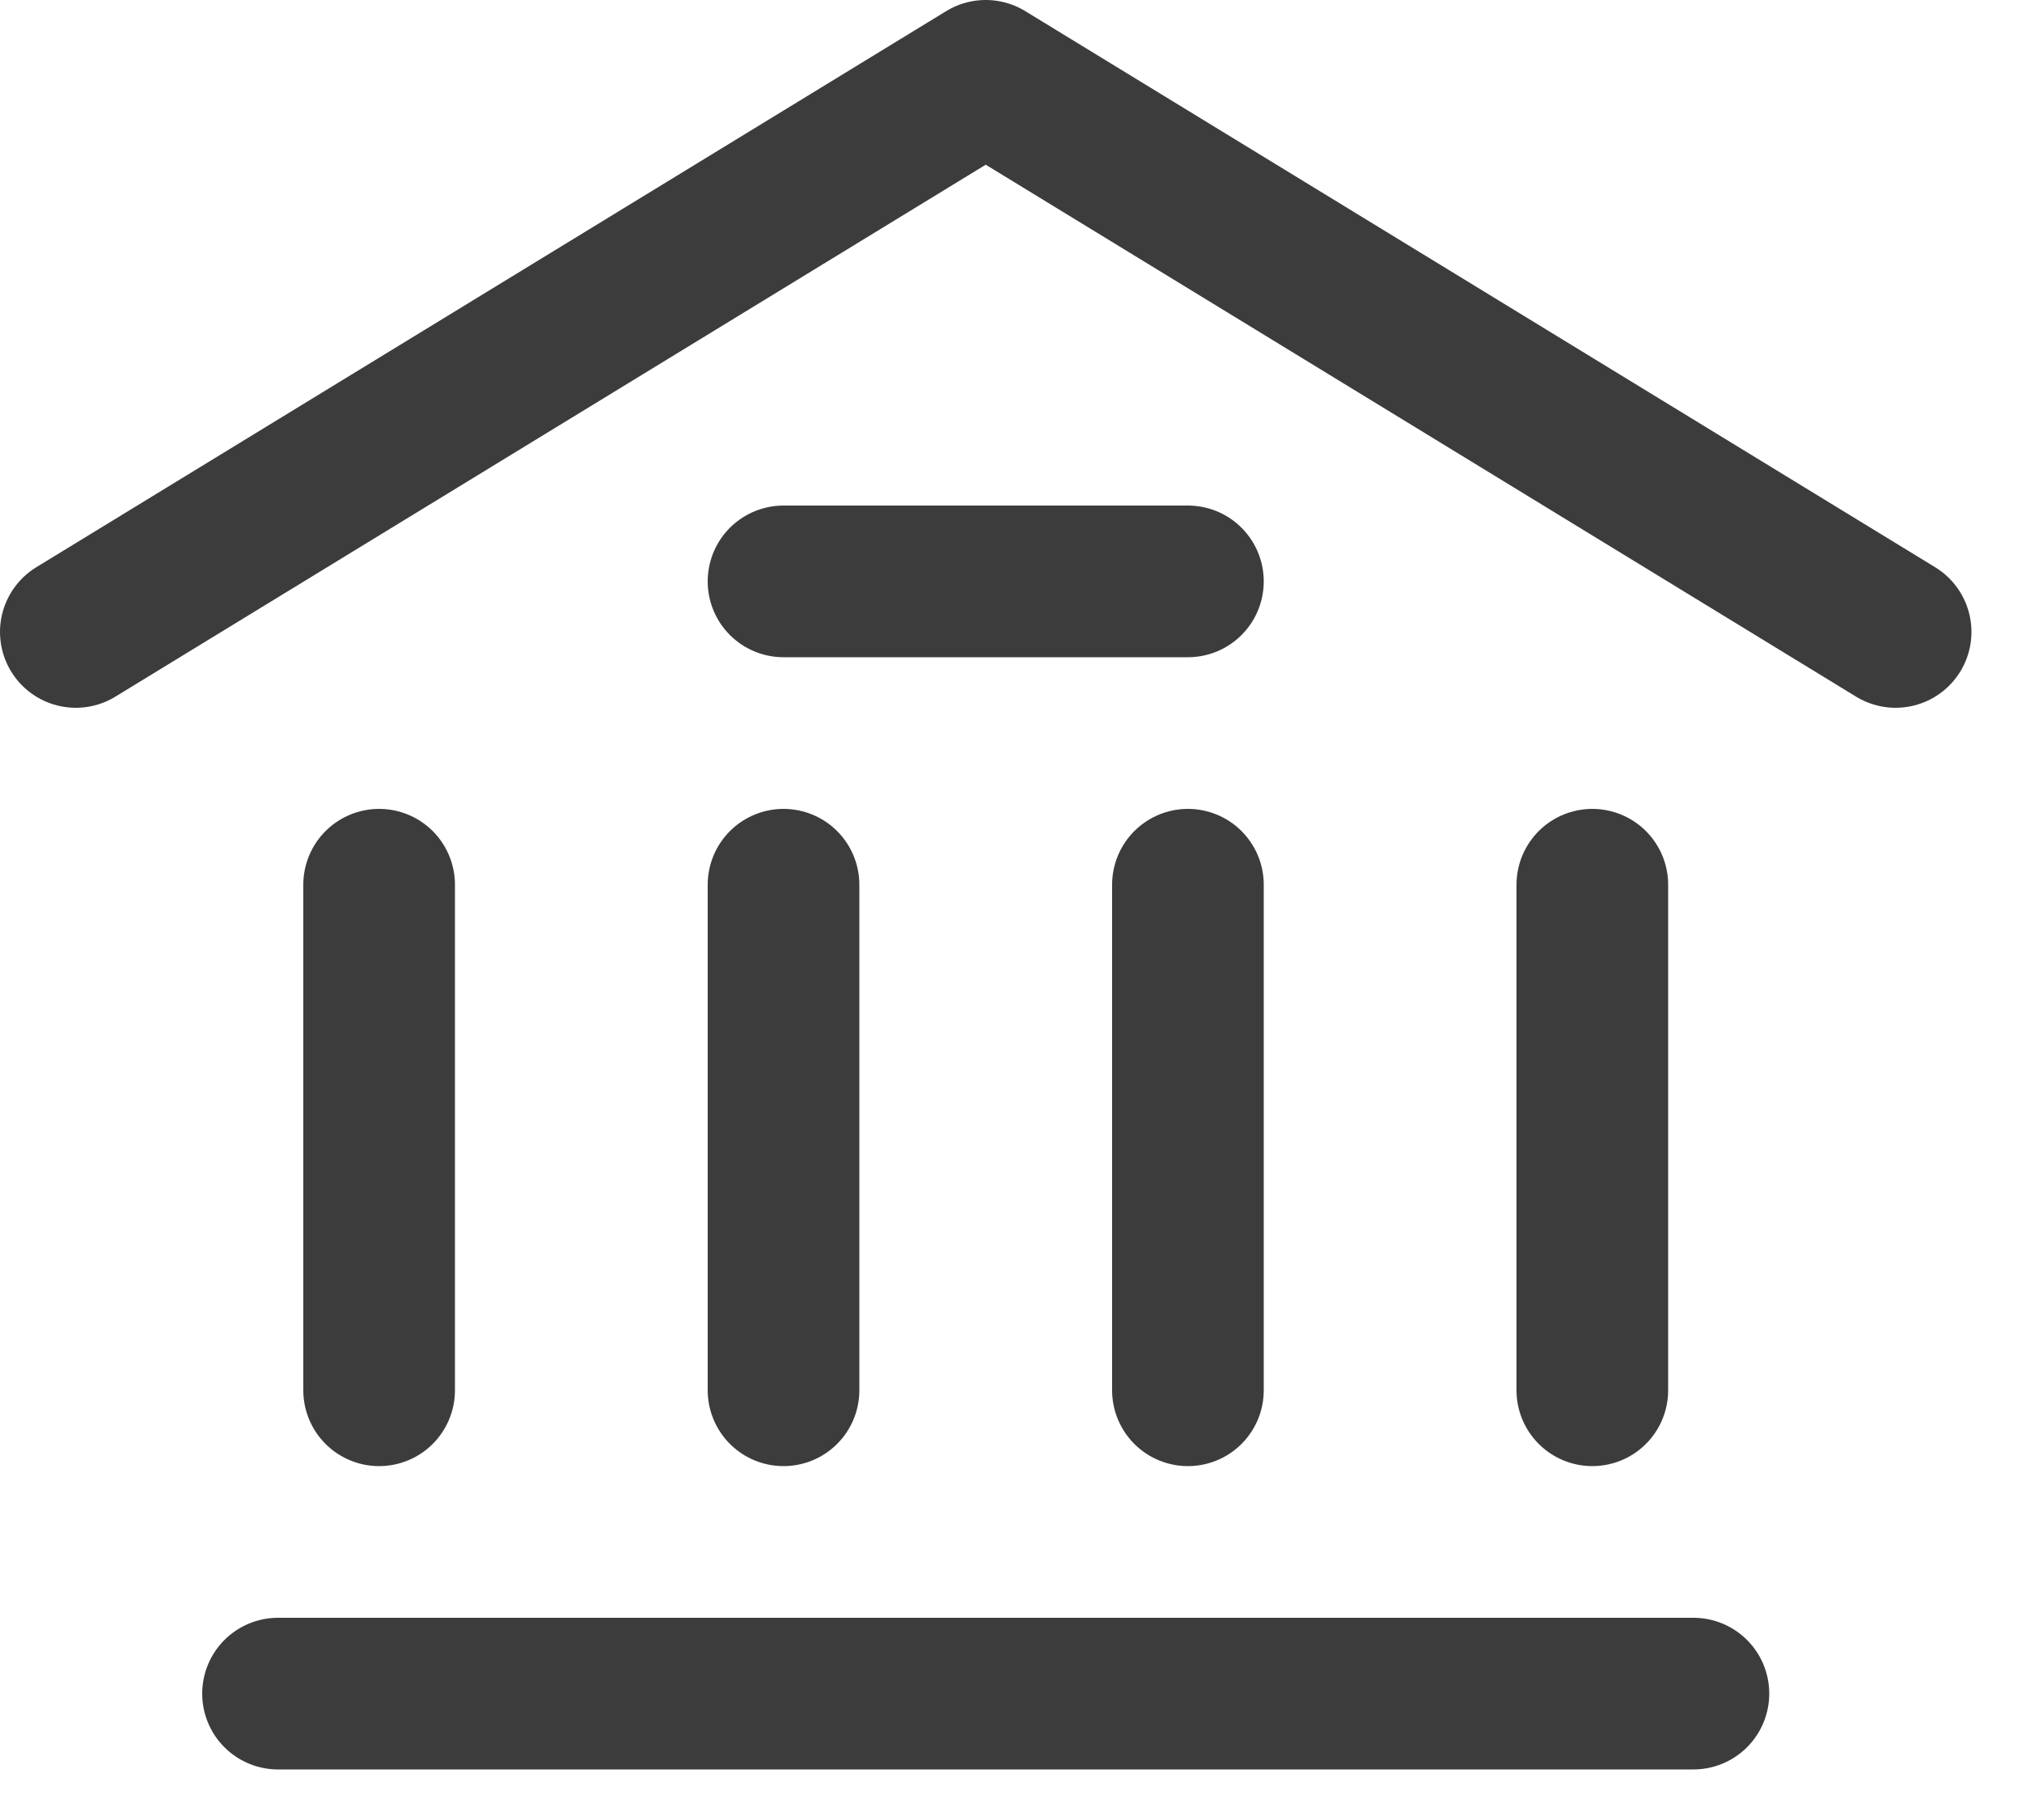
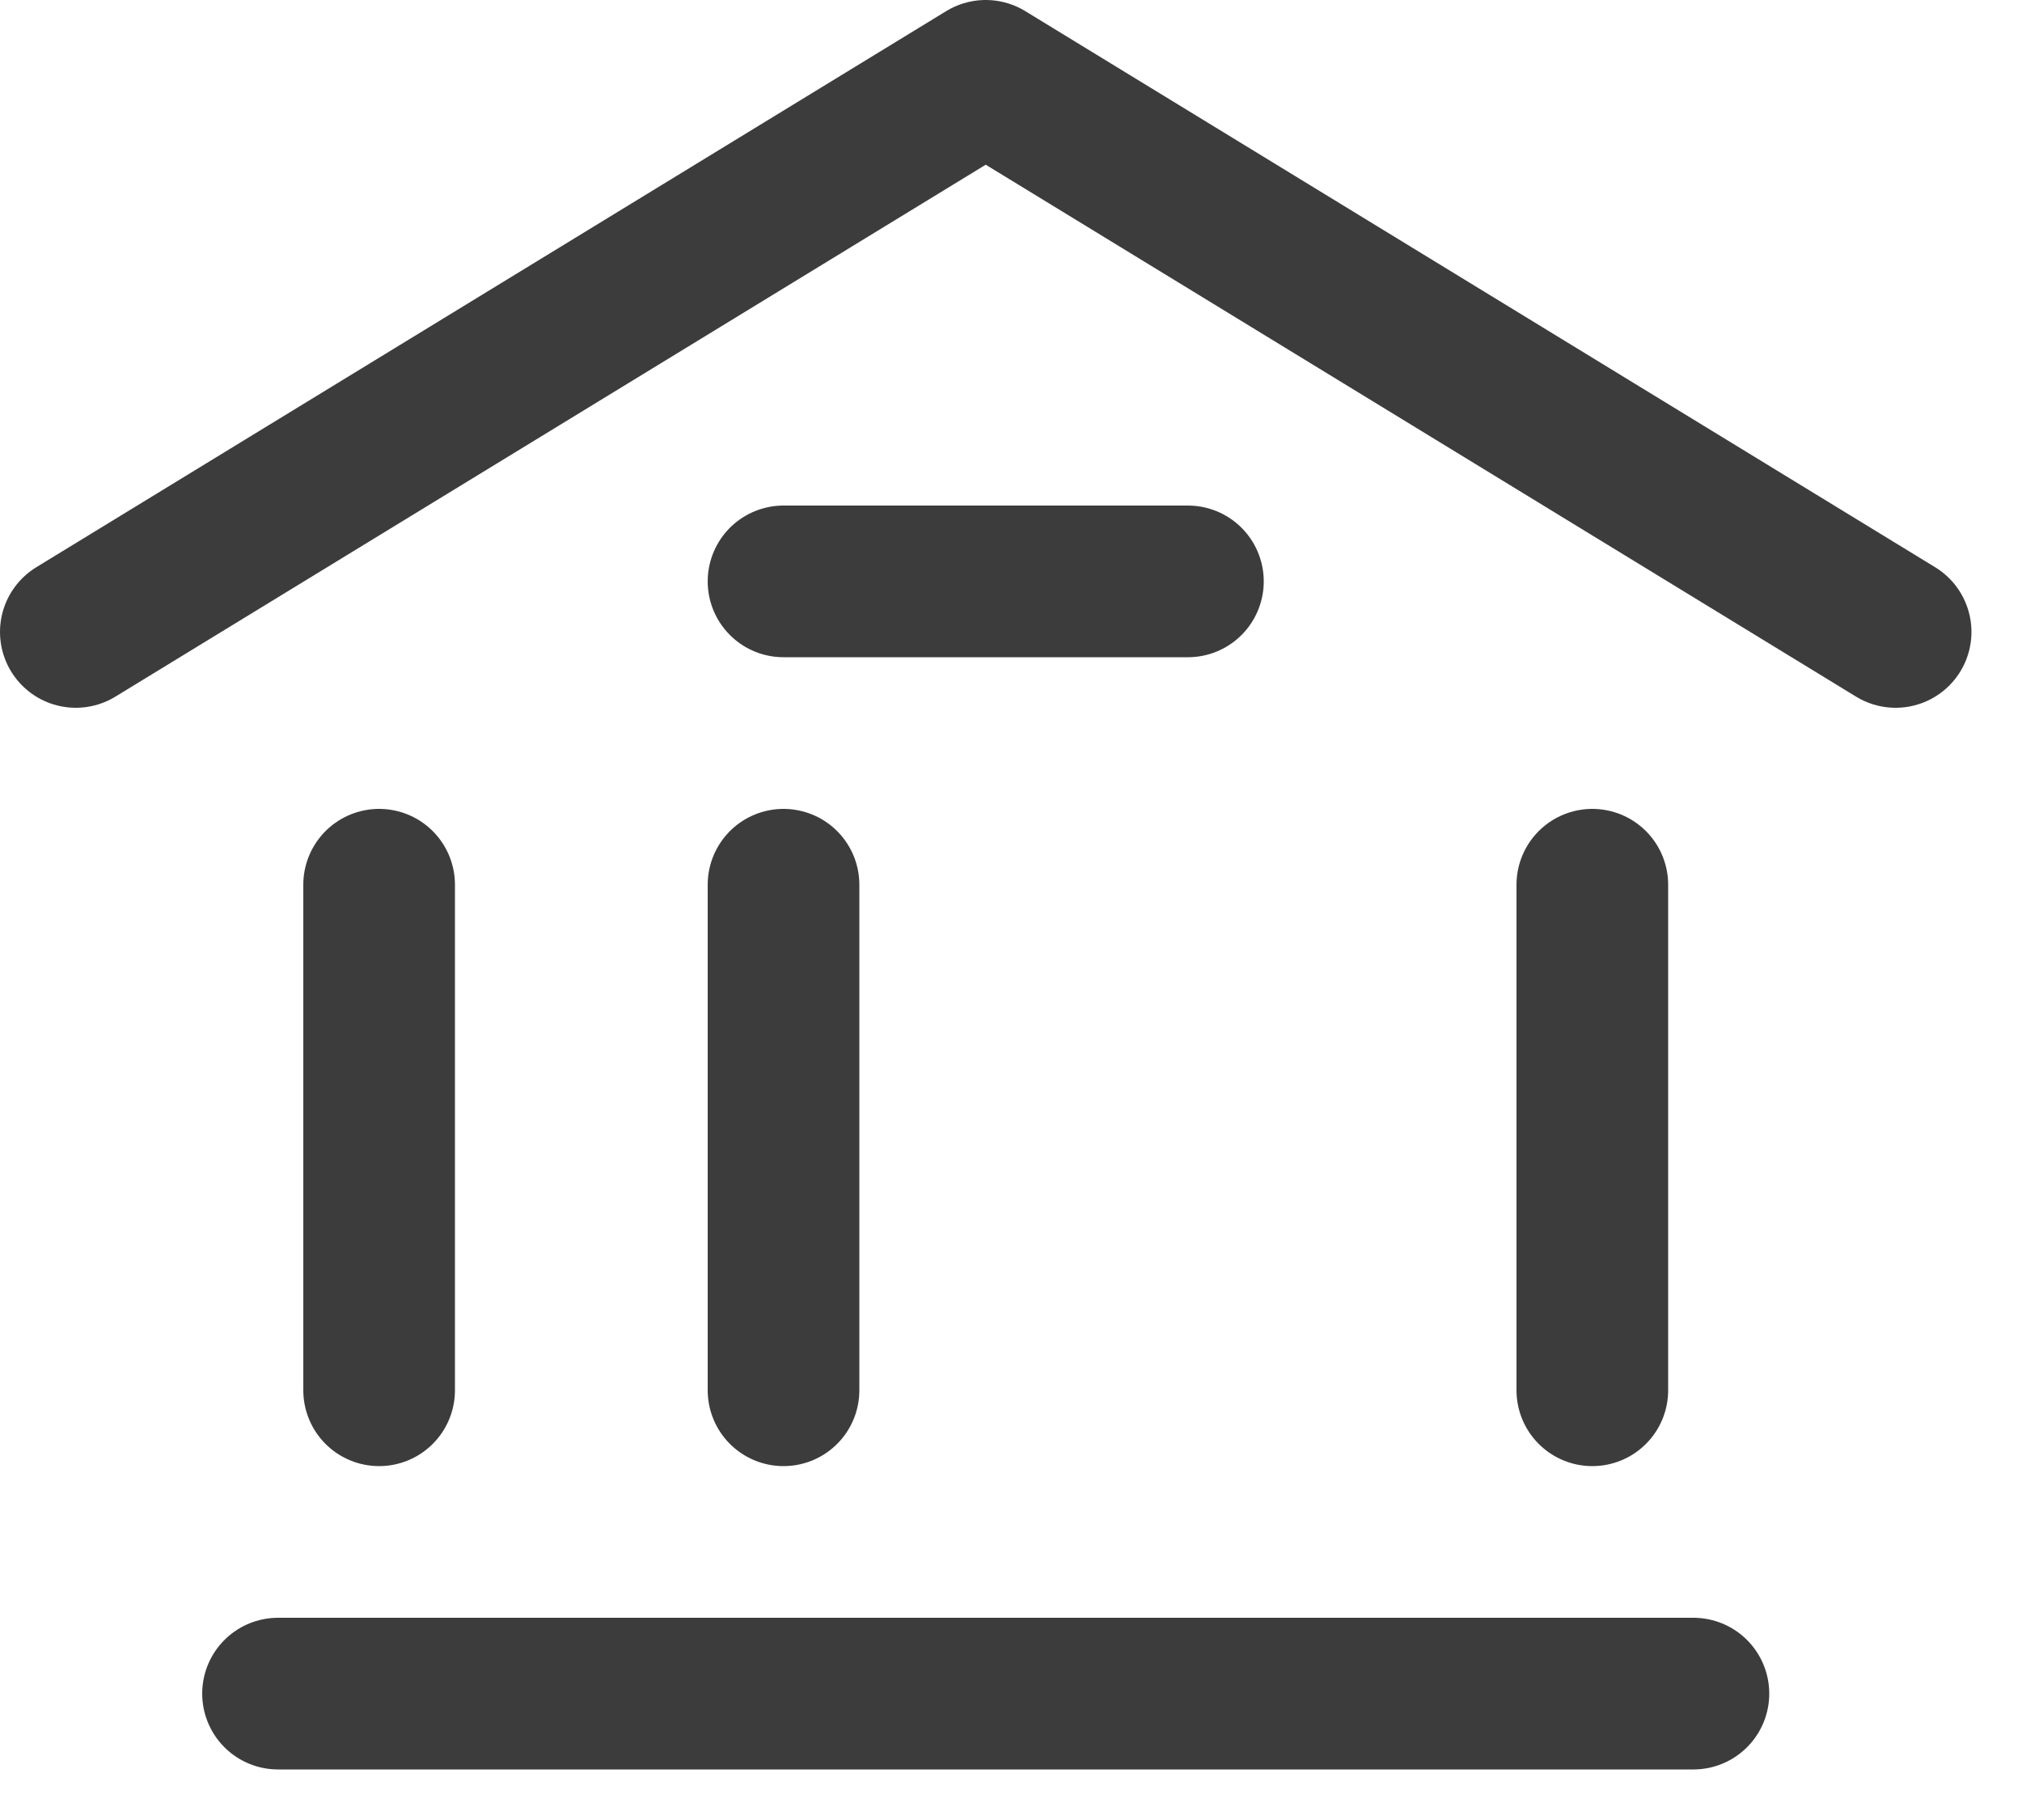
<svg xmlns="http://www.w3.org/2000/svg" width="20" height="18" viewBox="0 0 20 18" fill="none">
-   <path d="M0.75 6.25L9.75 0.75L18.75 6.25M2.75 16.75H16.75M7.75 5.75H11.75M3.75 13.75V8.75M7.75 13.75V8.75M11.75 13.75V8.75M15.75 13.75V8.75" stroke="#3D3C3C" stroke-width="1.5" stroke-linecap="round" stroke-linejoin="round" />
+   <path d="M0.75 6.25L9.75 0.75L18.75 6.25M2.75 16.75H16.75M7.75 5.75H11.75M3.75 13.75V8.75M7.75 13.75V8.75V8.75M15.75 13.75V8.75" stroke="#3D3C3C" stroke-width="1.5" stroke-linecap="round" stroke-linejoin="round" />
</svg>